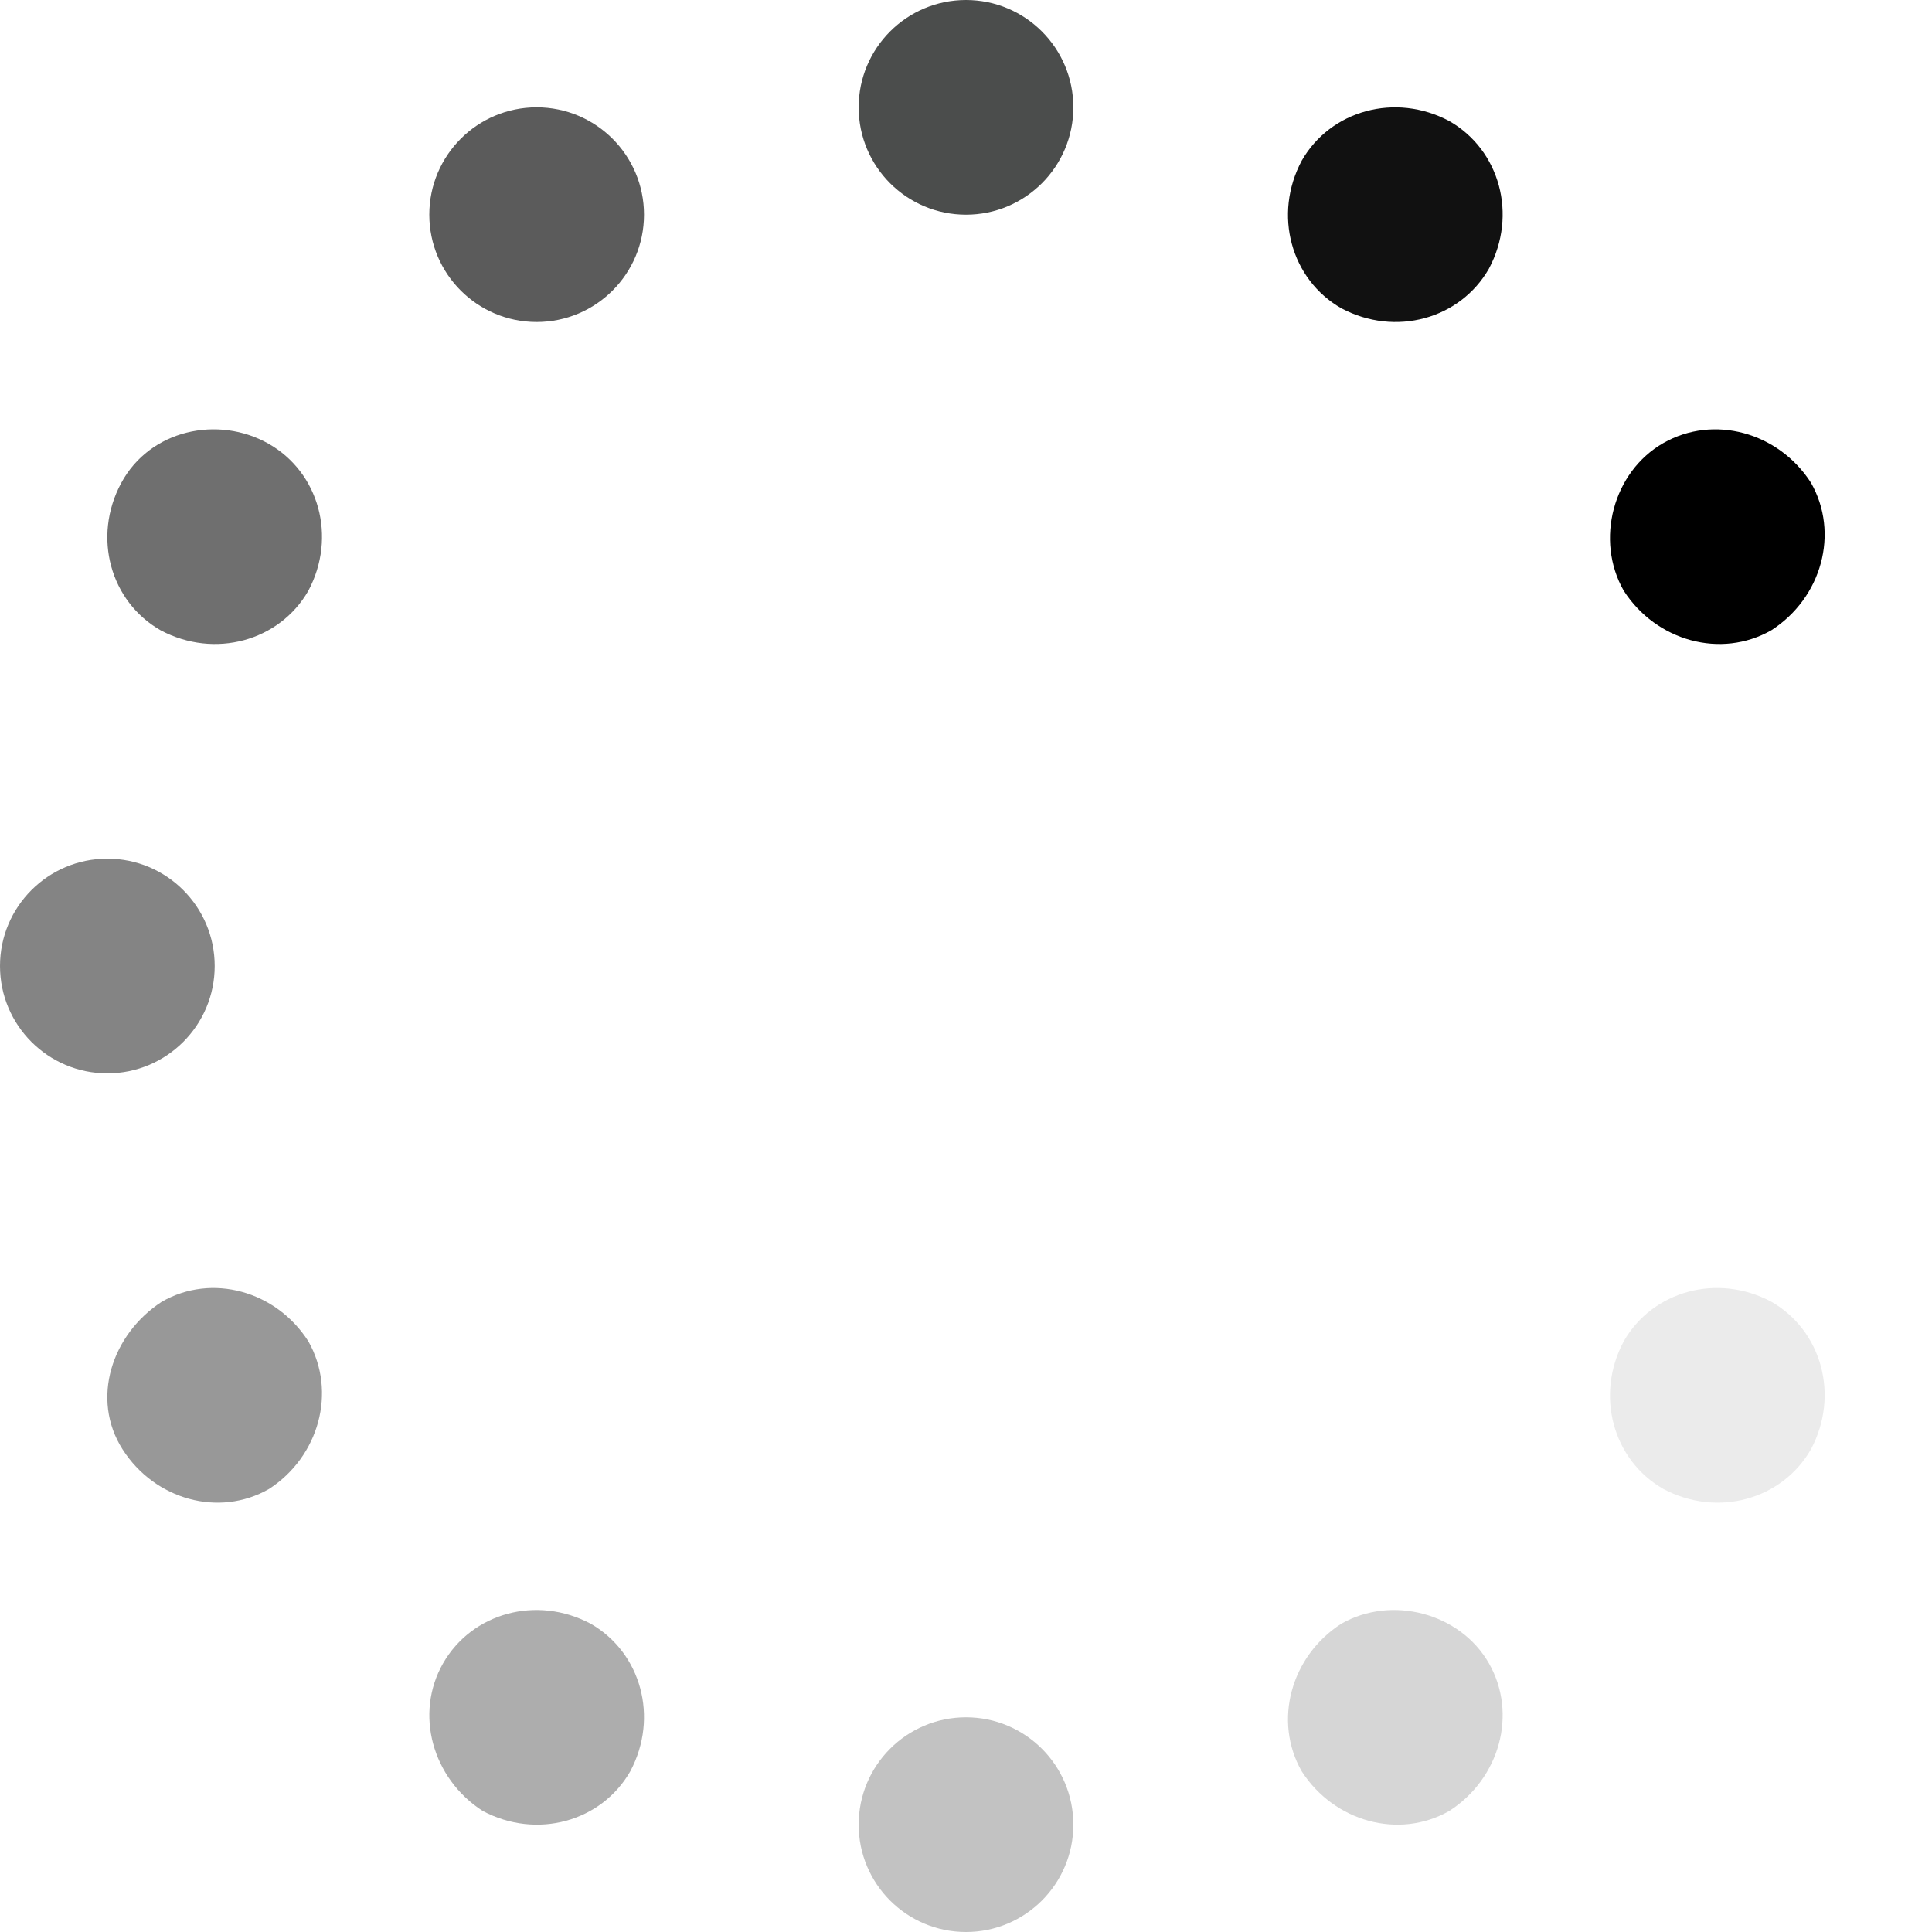
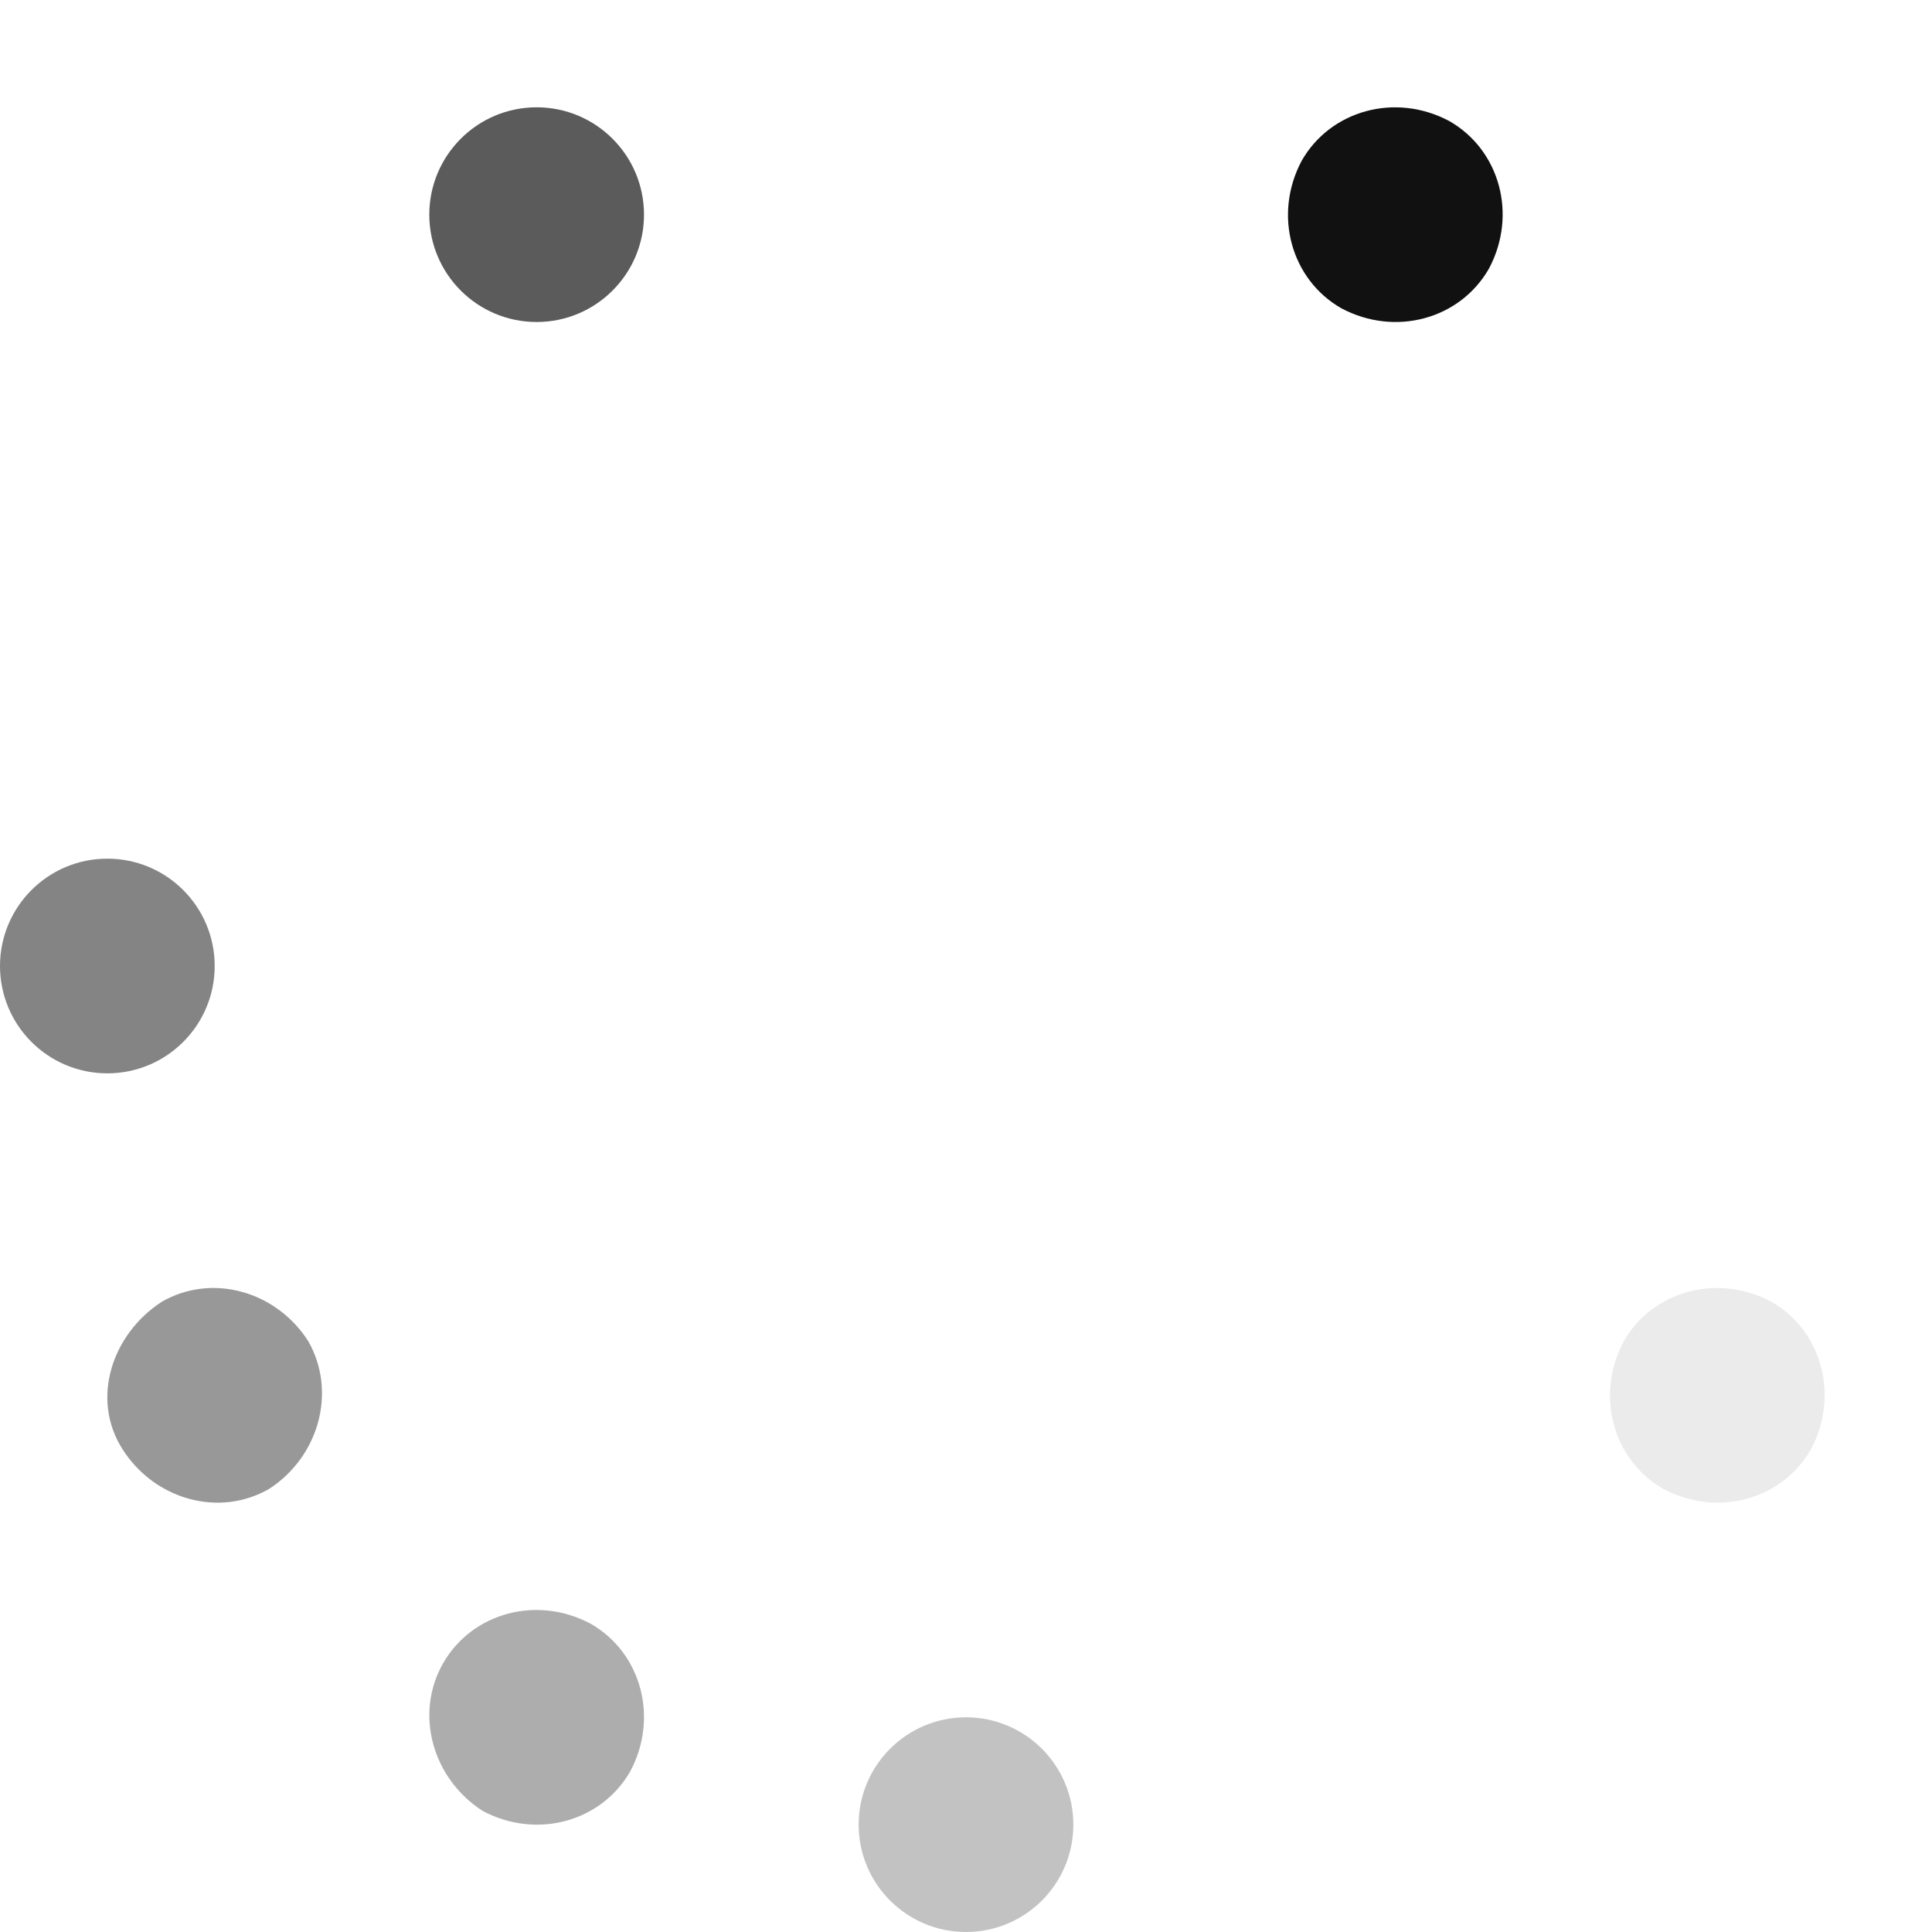
<svg xmlns="http://www.w3.org/2000/svg" viewBox="0 0 48 48" version="1.1">
  <title>Slice 1</title>
  <desc>Created with Sketch.</desc>
  <g id="Page-1" stroke="none" stroke-width="1" fill="none" fill-rule="evenodd">
    <g id="spinner" fill-rule="nonzero">
      <g id="Group">
-         <circle id="Oval" fill-opacity="0.9" fill="#383A39" cx="24" cy="2.667" r="2.667" />
        <circle id="Oval" fill-opacity="0.3" fill="#333333" cx="24" cy="45.333" r="2.667" />
        <circle id="Oval" fill-opacity="0.8" fill="#333333" cx="13.333" cy="5.333" r="2.667" />
-         <path d="M36.992,41.325 C37.707,42.577 37.26,44.187 36.008,44.992 C34.756,45.707 33.146,45.26 32.341,44.008 C31.626,42.756 32.073,41.146 33.325,40.341 C34.577,39.626 36.276,40.073 36.992,41.325 Z" id="Path" fill-opacity="0.2" fill="#333333" />
-         <path d="M6.675,11.026 C7.927,11.739 8.374,13.343 7.659,14.68 C6.943,15.927 5.333,16.373 3.992,15.66 C2.74,14.947 2.293,13.343 3.008,12.007 C3.724,10.67 5.423,10.314 6.675,11.026 Z" id="Path" fill-opacity="0.7" fill="#333333" />
        <path d="M44.008,32.341 C45.26,33.057 45.707,34.667 44.992,36.008 C44.276,37.26 42.667,37.707 41.325,36.992 C40.073,36.276 39.626,34.667 40.341,33.325 C41.057,32.073 42.667,31.626 44.008,32.341 Z" id="Path" fill-opacity="0.1" fill="#333333" />
        <circle id="Oval" fill-opacity="0.6" fill="#333333" cx="2.667" cy="24" r="2.667" />
-         <circle id="Oval" fill-opacity="0" fill="#333333" cx="45.333" cy="24" r="2.667" />
        <path d="M4.021,32.341 C5.264,31.626 6.862,32.073 7.661,33.325 C8.371,34.577 7.927,36.187 6.685,36.992 C5.442,37.707 3.844,37.26 3.045,36.008 C2.246,34.756 2.779,33.146 4.021,32.341 Z" id="Path" fill-opacity="0.5" fill="#333333" />
-         <path d="M41.325,11.008 C42.577,10.293 44.187,10.74 44.992,11.992 C45.707,13.244 45.26,14.854 44.008,15.659 C42.756,16.374 41.146,15.927 40.341,14.675 C39.626,13.423 40.073,11.724 41.325,11.008 Z" id="Path" fill="#000000" />
        <path d="M11.008,41.325 C11.724,40.073 13.333,39.626 14.675,40.341 C15.927,41.057 16.374,42.667 15.659,44.008 C14.943,45.26 13.333,45.707 11.992,44.992 C10.74,44.187 10.293,42.577 11.008,41.325 Z" id="Path" fill-opacity="0.4" fill="#333333" />
        <path d="M32.341,3.992 C33.057,2.74 34.667,2.293 36.008,3.008 C37.26,3.724 37.707,5.333 36.992,6.675 C36.276,7.927 34.667,8.374 33.325,7.659 C32.073,6.943 31.626,5.333 32.341,3.992 Z" id="Path" fill="#111111" />
      </g>
    </g>
  </g>
</svg>